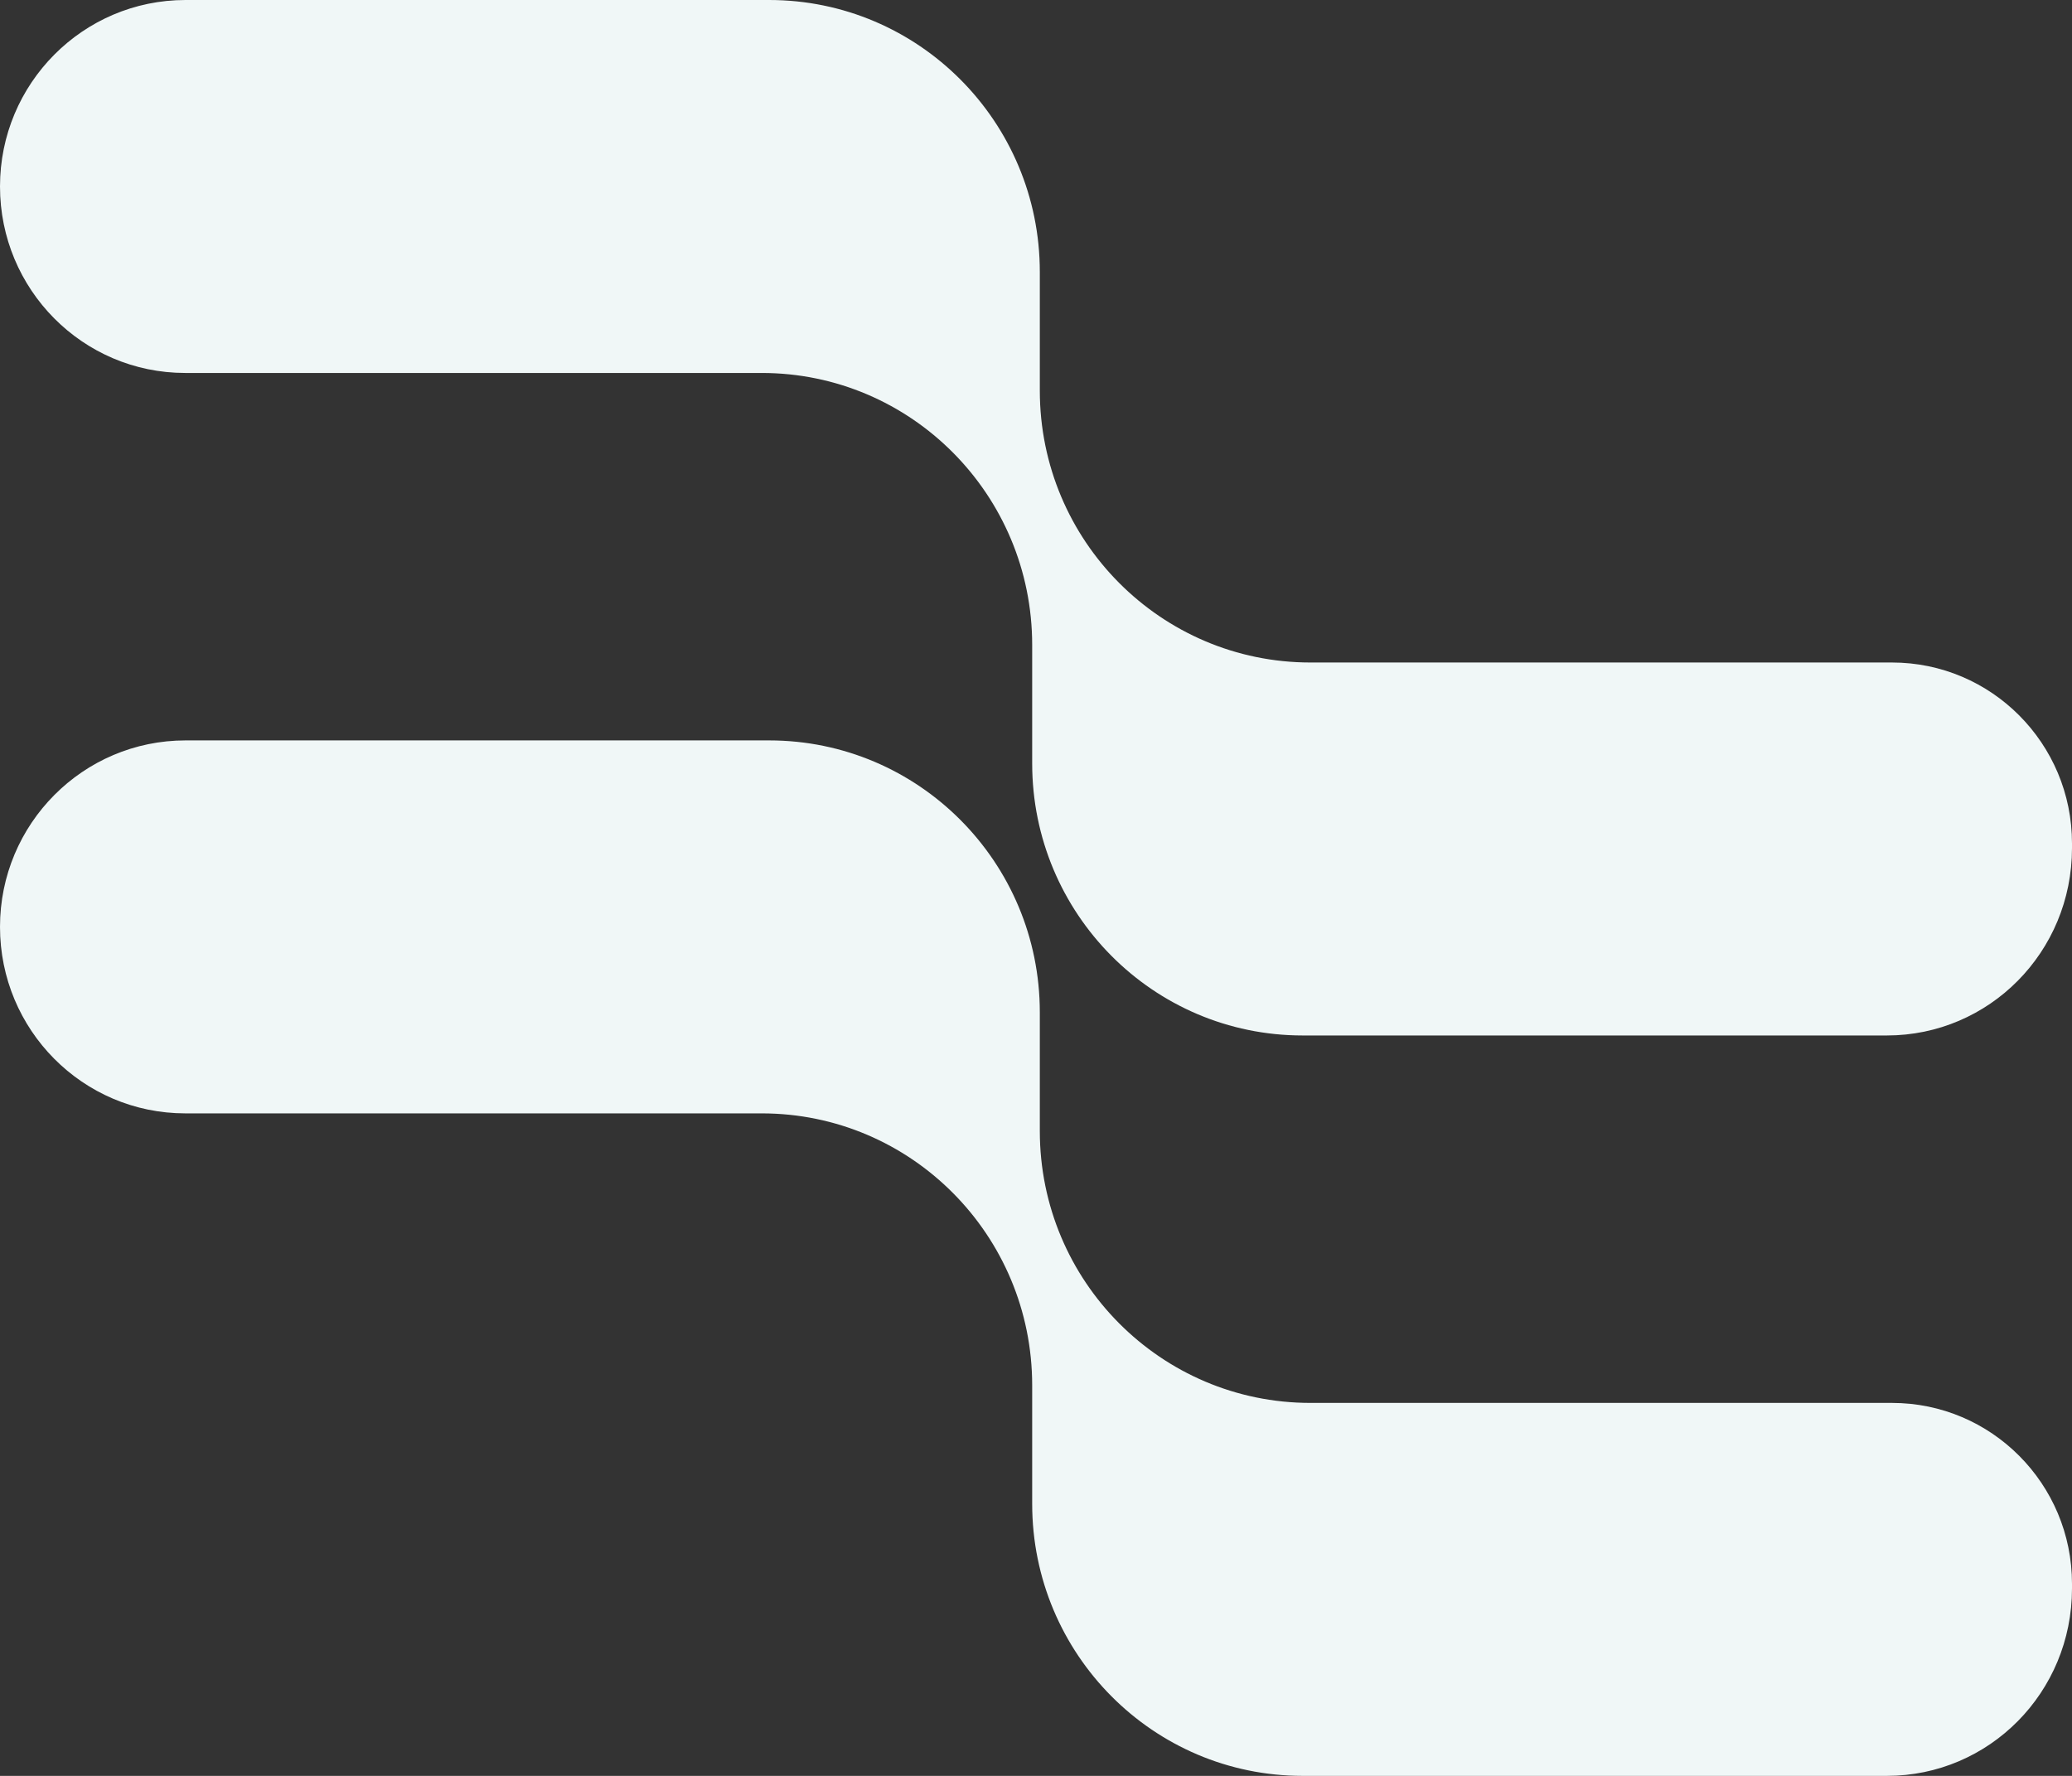
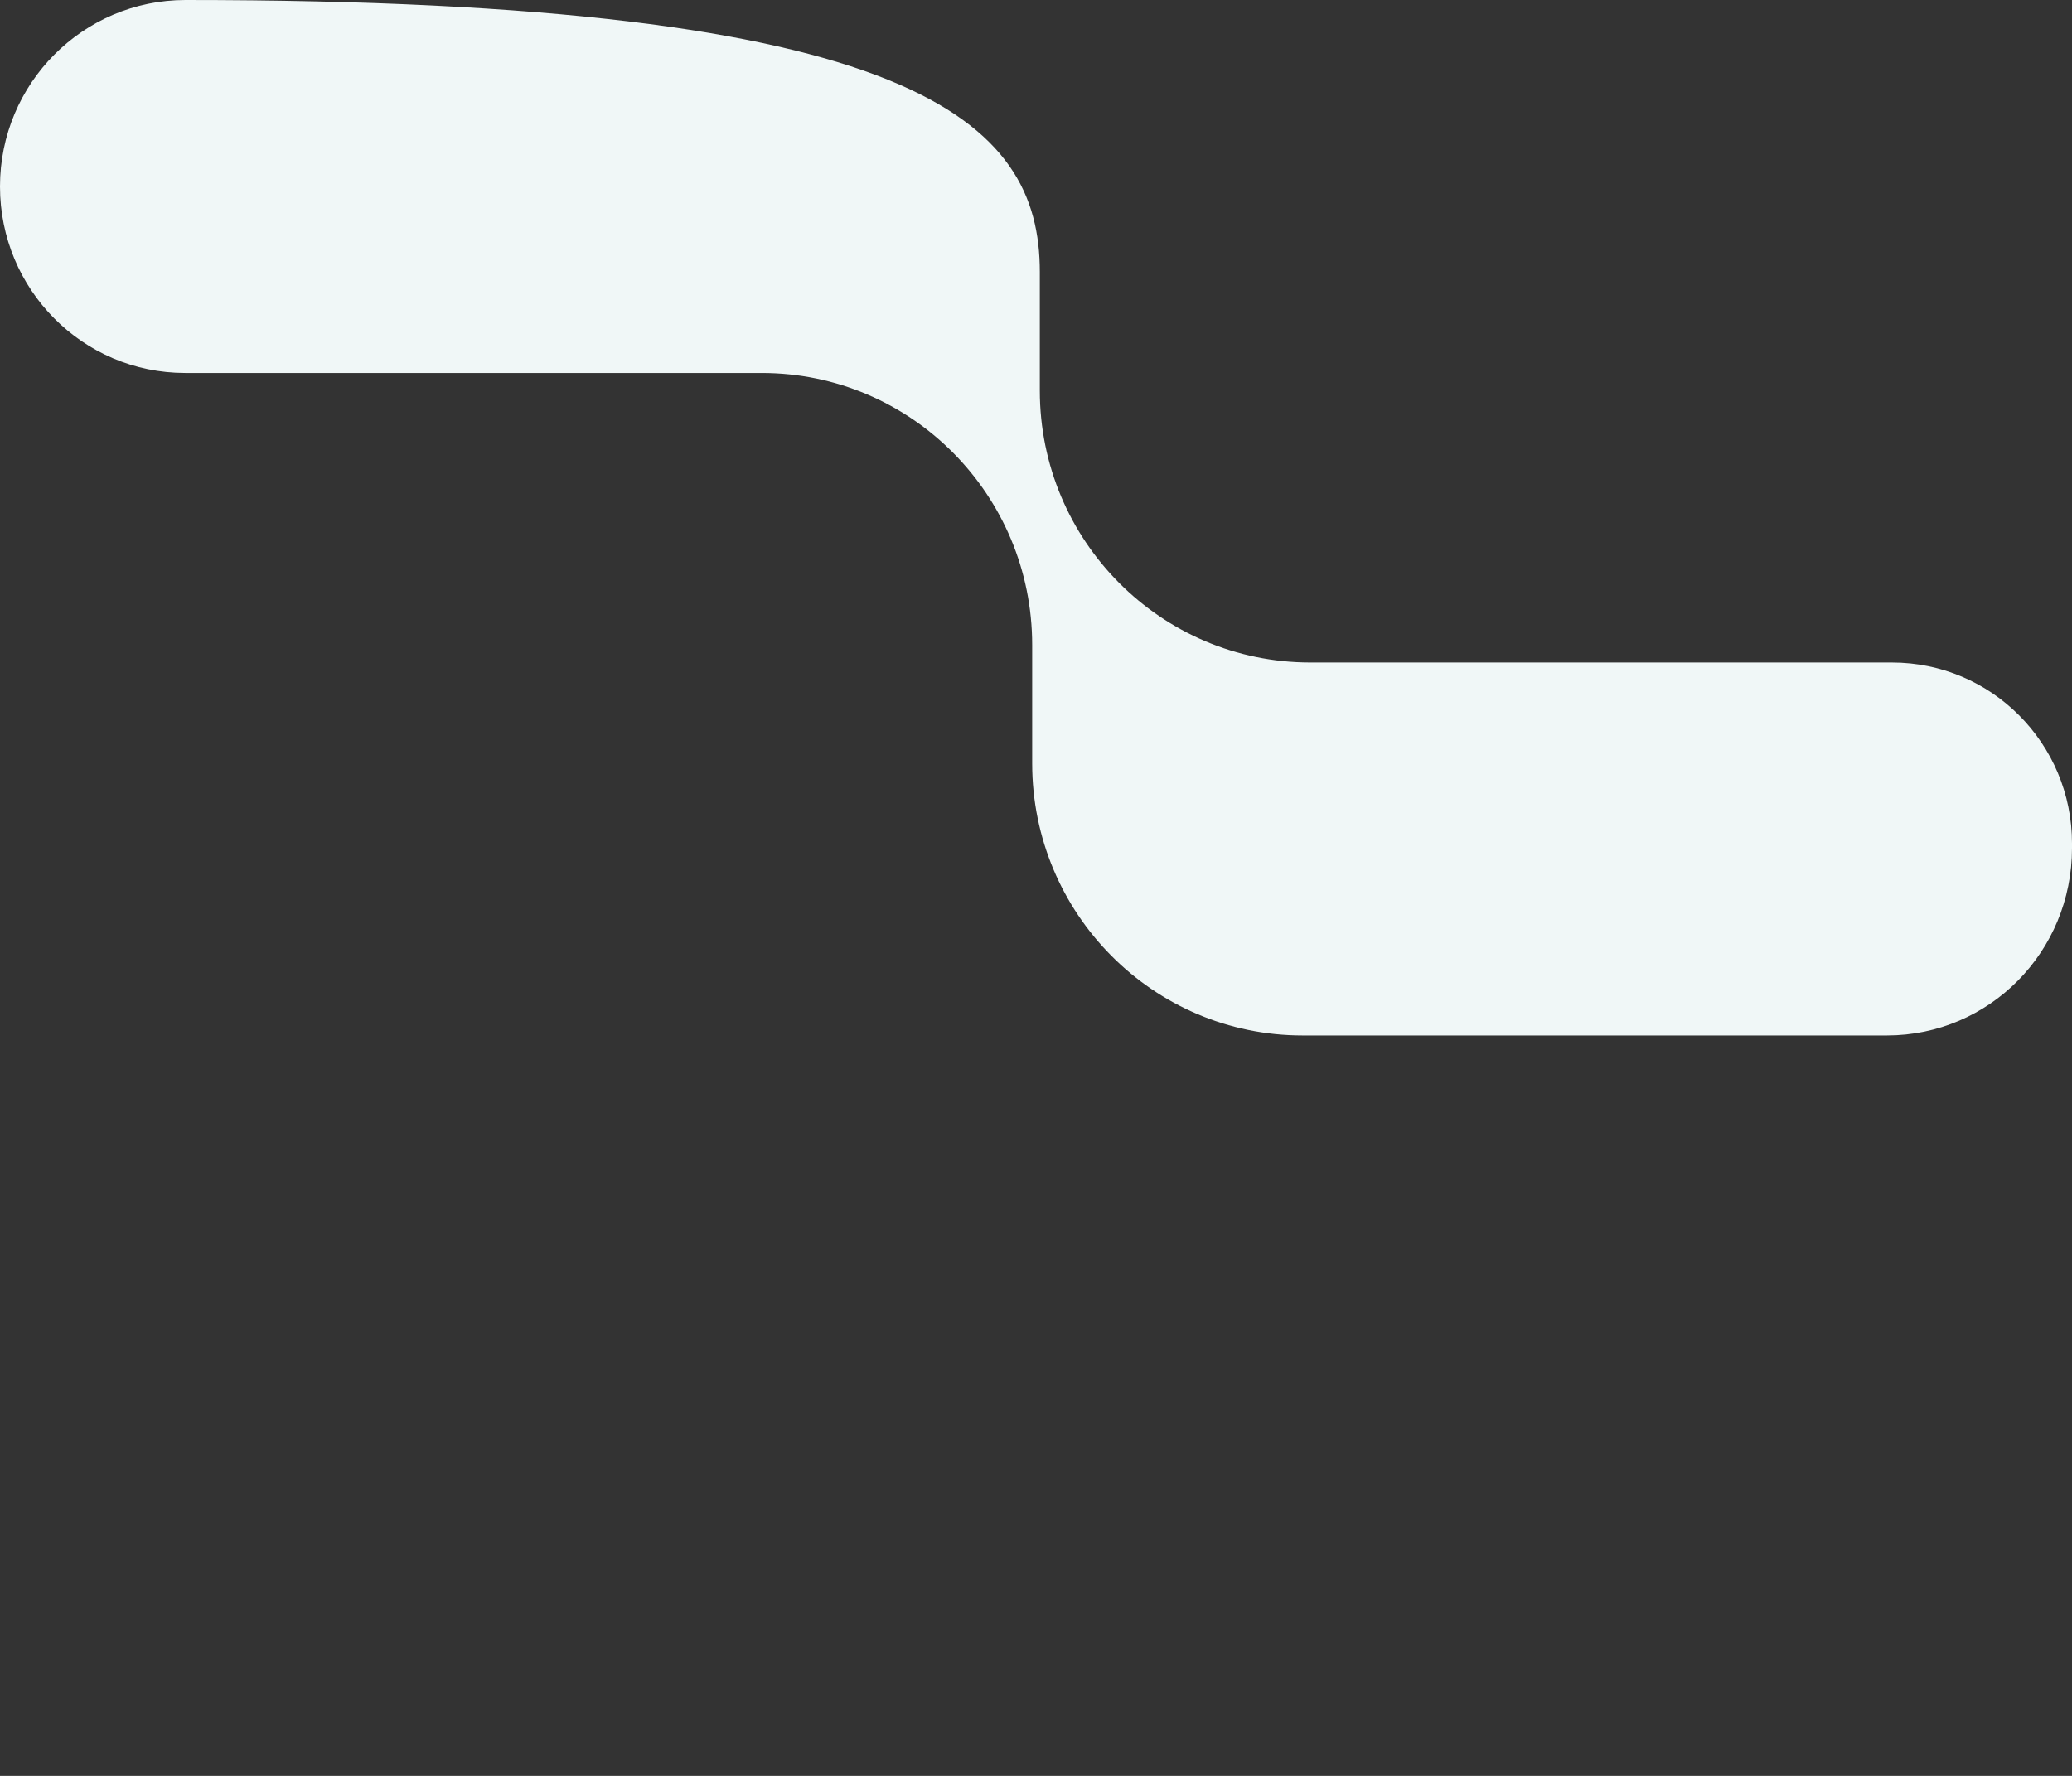
<svg xmlns="http://www.w3.org/2000/svg" width="140" height="120" viewBox="0 0 140 120" fill="none">
  <rect x="0" y="0" width="140" height="120" fill="#333333" stroke="none" />
-   <path d="M12.536 0H51.97C62.066 0 70.255 8.221 70.258 18.37C70.258 21.02 70.258 23.747 70.258 26.397C70.261 36.546 78.45 44.767 88.546 44.767H127.838C134.554 44.767 140 50.238 140 56.989V57.306C140 64.326 134.409 69.969 127.487 69.969C116.517 69.969 100.43 69.969 88.02 69.969C77.921 69.969 69.745 61.741 69.742 51.589V43.582C69.742 33.43 61.567 25.202 51.467 25.202C39.202 25.202 23.363 25.202 12.516 25.202C5.591 25.202 0 19.559 0 12.601C0 5.643 5.61 0 12.536 0Z" fill="#F0F7F7" />
-   <path d="M12.536 50.031H51.97C62.066 50.031 70.255 58.252 70.258 68.401C70.258 71.051 70.258 73.778 70.258 76.428C70.261 86.577 78.45 94.798 88.546 94.798H127.838C134.554 94.798 140 100.269 140 107.02V107.338C140 114.357 134.409 120 127.487 120C116.517 120 100.43 120 88.02 120C77.921 120 69.745 111.772 69.742 101.62V93.613C69.742 83.461 61.567 75.233 51.467 75.233C39.202 75.233 23.363 75.233 12.516 75.233C5.591 75.23 0 69.59 0 62.632C0 55.674 5.61 50.031 12.536 50.031Z" fill="#F0F7F7" />
+   <path d="M12.536 0C62.066 0 70.255 8.221 70.258 18.37C70.258 21.02 70.258 23.747 70.258 26.397C70.261 36.546 78.45 44.767 88.546 44.767H127.838C134.554 44.767 140 50.238 140 56.989V57.306C140 64.326 134.409 69.969 127.487 69.969C116.517 69.969 100.43 69.969 88.02 69.969C77.921 69.969 69.745 61.741 69.742 51.589V43.582C69.742 33.43 61.567 25.202 51.467 25.202C39.202 25.202 23.363 25.202 12.516 25.202C5.591 25.202 0 19.559 0 12.601C0 5.643 5.61 0 12.536 0Z" fill="#F0F7F7" />
</svg>